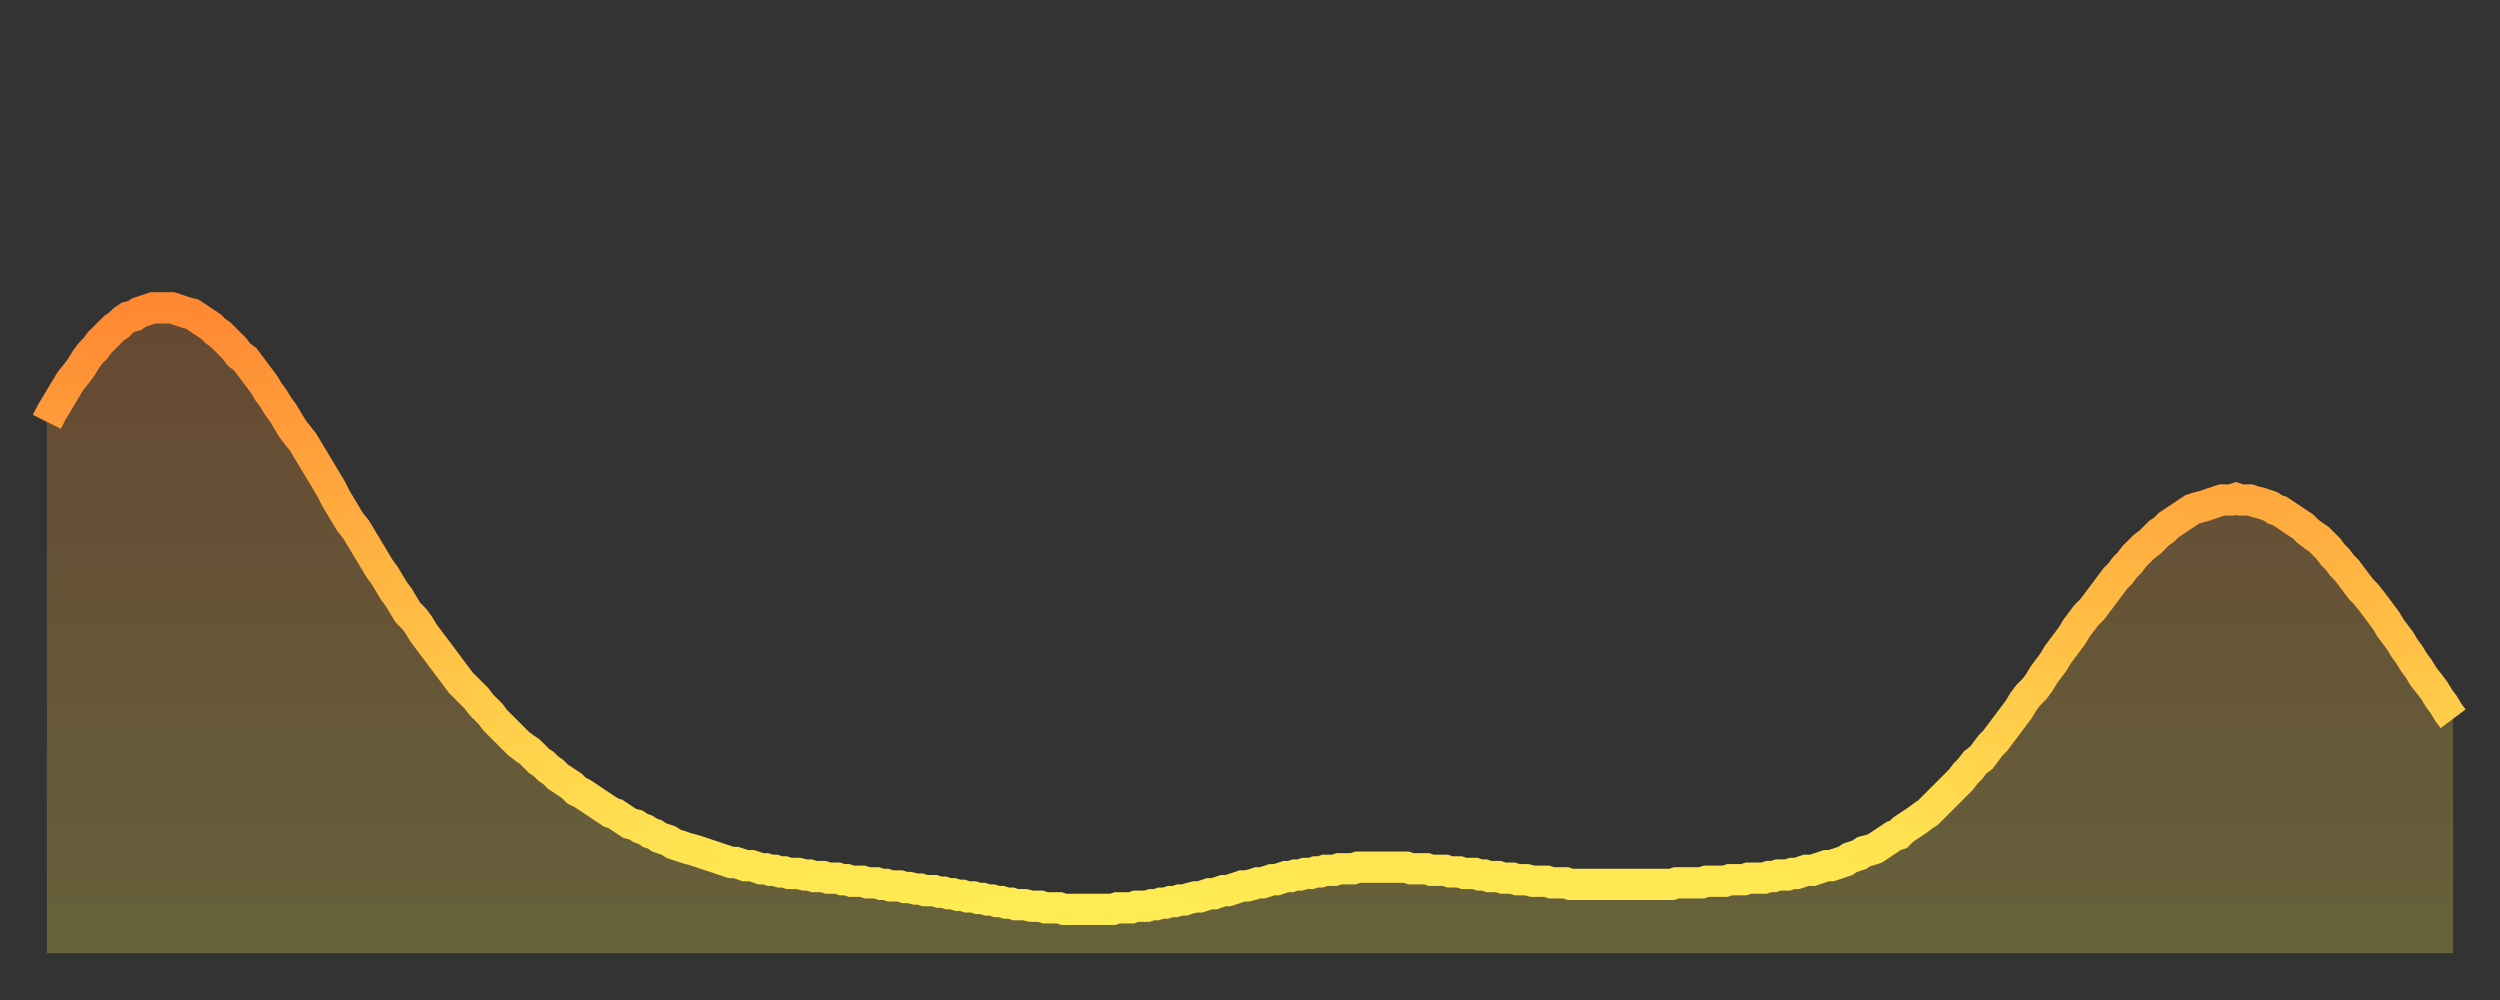
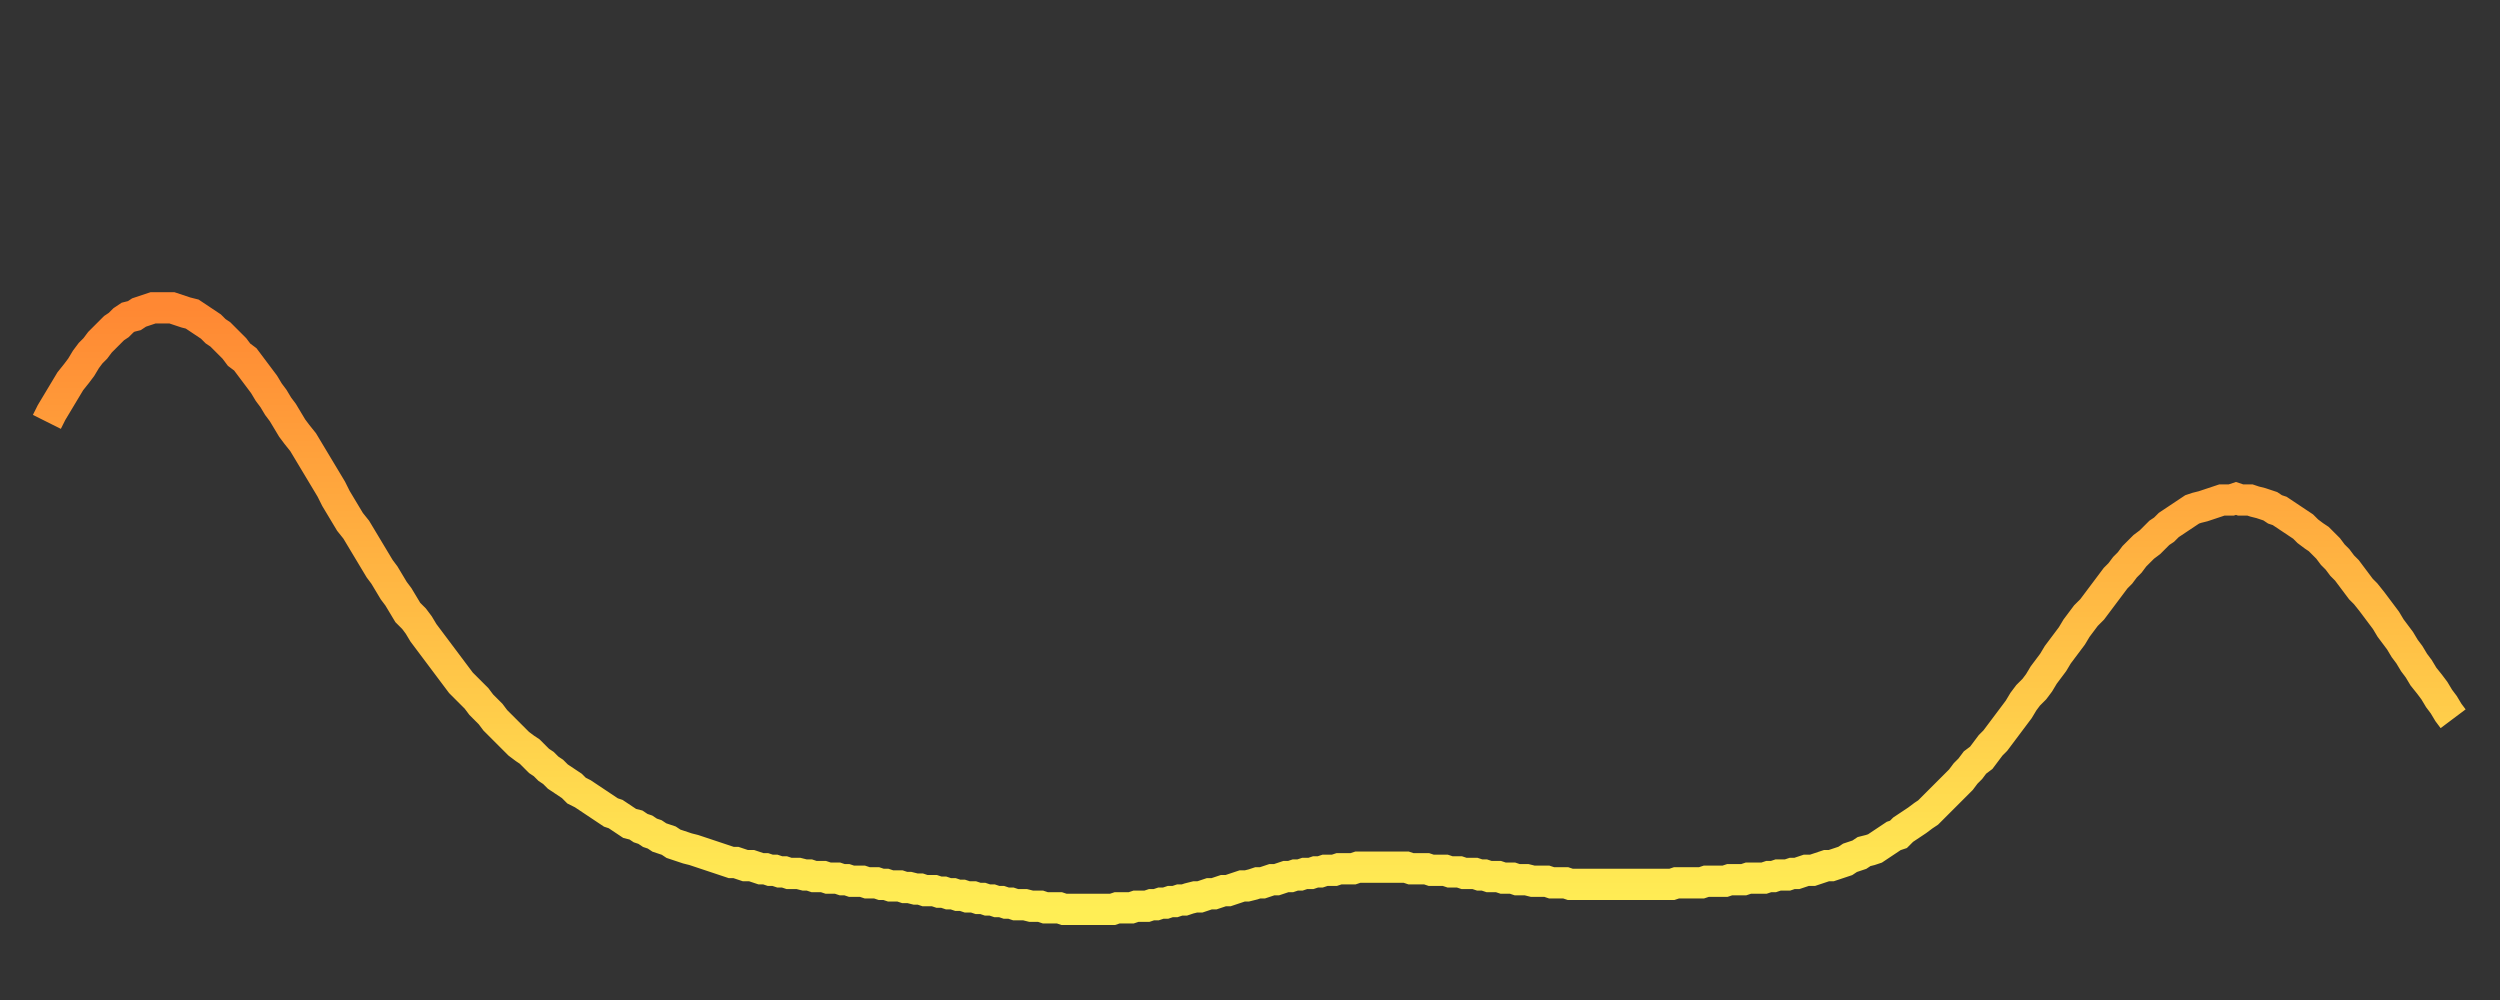
<svg xmlns="http://www.w3.org/2000/svg" baseProfile="full" height="64" version="1.1" width="160">
  <rect width="100%" height="100%" fill="#333333" stroke="none" />
  <defs>
    <linearGradient id="id188850" x1="0" x2="0" y1="0" y2="1">
      <stop offset="0%" stop-color="#ff8833" />
      <stop offset="50%" stop-color="#ffbb44" />
      <stop offset="100%" stop-color="#ffee55" />
    </linearGradient>
  </defs>
  <g transform="translate(3,3)">
    <g>
      <path d="M 0.0 24.0 0.3 23.4 0.6 22.9 0.9 22.4 1.2 21.9 1.5 21.4 1.9 20.9 2.2 20.5 2.5 20.0 2.8 19.6 3.1 19.3 3.4 18.9 3.7 18.6 4.0 18.3 4.3 18.0 4.6 17.8 4.9 17.5 5.2 17.3 5.6 17.2 5.9 17.0 6.2 16.9 6.5 16.8 6.8 16.7 7.1 16.7 7.4 16.7 7.7 16.7 8.0 16.7 8.3 16.8 8.6 16.9 8.9 17.0 9.3 17.1 9.6 17.3 9.9 17.5 10.2 17.7 10.5 17.9 10.8 18.2 11.1 18.4 11.4 18.7 11.7 19.0 12.0 19.3 12.3 19.7 12.7 20.0 13.0 20.4 13.3 20.8 13.6 21.2 13.9 21.6 14.2 22.1 14.5 22.5 14.8 23.0 15.1 23.4 15.4 23.9 15.7 24.4 16.0 24.8 16.4 25.3 16.7 25.8 17.0 26.3 17.3 26.8 17.6 27.3 17.9 27.8 18.2 28.3 18.5 28.9 18.8 29.4 19.1 29.9 19.4 30.4 19.8 30.9 20.1 31.4 20.4 31.9 20.7 32.4 21.0 32.9 21.3 33.4 21.6 33.8 21.9 34.3 22.2 34.8 22.5 35.2 22.8 35.7 23.1 36.2 23.5 36.6 23.8 37.0 24.1 37.5 24.4 37.9 24.7 38.3 25.0 38.7 25.3 39.1 25.6 39.5 25.9 39.9 26.2 40.3 26.5 40.7 26.8 41.0 27.2 41.4 27.5 41.7 27.8 42.1 28.1 42.4 28.4 42.7 28.7 43.1 29.0 43.4 29.3 43.7 29.6 44.0 29.9 44.3 30.2 44.6 30.6 44.9 30.9 45.1 31.2 45.4 31.5 45.7 31.8 45.9 32.1 46.2 32.4 46.4 32.7 46.7 33.0 46.9 33.3 47.1 33.6 47.3 33.9 47.6 34.3 47.8 34.6 48.0 34.9 48.2 35.2 48.4 35.5 48.6 35.8 48.8 36.1 49.0 36.4 49.1 36.7 49.3 37.0 49.5 37.3 49.7 37.7 49.8 38.0 50.0 38.3 50.1 38.6 50.3 38.9 50.4 39.2 50.6 39.5 50.7 39.8 50.8 40.1 51.0 40.4 51.1 40.7 51.2 41.0 51.3 41.4 51.4 41.7 51.5 42.0 51.6 42.3 51.7 42.6 51.8 42.9 51.9 43.2 52.0 43.5 52.1 43.8 52.2 44.1 52.2 44.4 52.3 44.7 52.4 45.1 52.4 45.4 52.5 45.7 52.6 46.0 52.6 46.3 52.7 46.6 52.7 46.9 52.8 47.2 52.8 47.5 52.9 47.8 52.9 48.1 52.9 48.5 53.0 48.8 53.0 49.1 53.1 49.4 53.1 49.7 53.1 50.0 53.2 50.3 53.2 50.6 53.2 50.9 53.3 51.2 53.3 51.5 53.4 51.8 53.4 52.2 53.4 52.5 53.5 52.8 53.5 53.1 53.5 53.4 53.6 53.7 53.6 54.0 53.7 54.3 53.7 54.6 53.7 54.9 53.8 55.2 53.8 55.6 53.9 55.9 53.9 56.2 54.0 56.5 54.0 56.8 54.0 57.1 54.1 57.4 54.1 57.7 54.2 58.0 54.2 58.3 54.3 58.6 54.3 58.9 54.4 59.3 54.4 59.6 54.5 59.9 54.5 60.2 54.6 60.5 54.6 60.8 54.7 61.1 54.7 61.4 54.8 61.7 54.8 62.0 54.9 62.3 54.9 62.6 54.9 63.0 55.0 63.3 55.0 63.6 55.0 63.9 55.1 64.2 55.1 64.5 55.1 64.8 55.1 65.1 55.2 65.4 55.2 65.7 55.2 66.0 55.2 66.4 55.2 66.7 55.2 67.0 55.2 67.3 55.2 67.6 55.2 67.9 55.2 68.2 55.2 68.5 55.1 68.8 55.1 69.1 55.1 69.4 55.1 69.7 55.0 70.1 55.0 70.4 55.0 70.7 54.9 71.0 54.9 71.3 54.8 71.6 54.8 71.9 54.7 72.2 54.7 72.5 54.6 72.8 54.6 73.1 54.5 73.5 54.4 73.8 54.4 74.1 54.3 74.4 54.2 74.7 54.2 75.0 54.1 75.3 54.0 75.6 54.0 75.9 53.9 76.2 53.8 76.5 53.7 76.8 53.7 77.2 53.6 77.5 53.5 77.8 53.5 78.1 53.4 78.4 53.3 78.7 53.3 79.0 53.2 79.3 53.1 79.6 53.1 79.9 53.0 80.2 53.0 80.5 52.9 80.9 52.9 81.2 52.8 81.5 52.8 81.8 52.7 82.1 52.7 82.4 52.7 82.7 52.6 83.0 52.6 83.3 52.6 83.6 52.6 83.9 52.5 84.3 52.5 84.6 52.5 84.9 52.5 85.2 52.5 85.5 52.5 85.8 52.5 86.1 52.5 86.4 52.5 86.7 52.5 87.0 52.5 87.3 52.6 87.6 52.6 88.0 52.6 88.3 52.6 88.6 52.7 88.9 52.7 89.2 52.7 89.5 52.7 89.8 52.8 90.1 52.8 90.4 52.8 90.7 52.9 91.0 52.9 91.4 52.9 91.7 53.0 92.0 53.0 92.3 53.1 92.6 53.1 92.9 53.1 93.2 53.2 93.5 53.2 93.8 53.2 94.1 53.3 94.4 53.3 94.7 53.3 95.1 53.4 95.4 53.4 95.7 53.4 96.0 53.4 96.3 53.5 96.6 53.5 96.9 53.5 97.2 53.5 97.5 53.6 97.8 53.6 98.1 53.6 98.4 53.6 98.8 53.6 99.1 53.6 99.4 53.6 99.7 53.6 100.0 53.6 100.3 53.6 100.6 53.6 100.9 53.6 101.2 53.6 101.5 53.6 101.8 53.6 102.2 53.6 102.5 53.6 102.8 53.6 103.1 53.6 103.4 53.6 103.7 53.6 104.0 53.6 104.3 53.5 104.6 53.5 104.9 53.5 105.2 53.5 105.5 53.5 105.9 53.5 106.2 53.4 106.5 53.4 106.8 53.4 107.1 53.4 107.4 53.4 107.7 53.3 108.0 53.3 108.3 53.3 108.6 53.3 108.9 53.2 109.3 53.2 109.6 53.2 109.9 53.2 110.2 53.1 110.5 53.1 110.8 53.0 111.1 53.0 111.4 53.0 111.7 52.9 112.0 52.9 112.3 52.8 112.6 52.7 113.0 52.7 113.3 52.6 113.6 52.5 113.9 52.4 114.2 52.4 114.5 52.3 114.8 52.2 115.1 52.1 115.4 51.9 115.7 51.8 116.0 51.7 116.3 51.5 116.7 51.4 117.0 51.3 117.3 51.1 117.6 50.9 117.9 50.7 118.2 50.5 118.5 50.4 118.8 50.1 119.1 49.9 119.4 49.7 119.7 49.5 120.1 49.2 120.4 49.0 120.7 48.7 121.0 48.4 121.3 48.1 121.6 47.8 121.9 47.5 122.2 47.2 122.5 46.9 122.8 46.5 123.1 46.2 123.4 45.8 123.8 45.5 124.1 45.1 124.4 44.7 124.7 44.4 125.0 44.0 125.3 43.6 125.6 43.2 125.9 42.8 126.2 42.4 126.5 41.9 126.8 41.5 127.2 41.1 127.5 40.7 127.8 40.2 128.1 39.8 128.4 39.4 128.7 38.9 129.0 38.5 129.3 38.1 129.6 37.7 129.9 37.2 130.2 36.8 130.5 36.4 130.9 36.0 131.2 35.6 131.5 35.2 131.8 34.8 132.1 34.4 132.4 34.0 132.7 33.7 133.0 33.3 133.3 33.0 133.6 32.6 133.9 32.3 134.2 32.0 134.6 31.7 134.9 31.4 135.2 31.1 135.5 30.9 135.8 30.6 136.1 30.4 136.4 30.2 136.7 30.0 137.0 29.8 137.3 29.6 137.6 29.5 138.0 29.4 138.3 29.3 138.6 29.2 138.9 29.1 139.2 29.0 139.5 29.0 139.8 29.0 140.1 28.9 140.4 29.0 140.7 29.0 141.0 29.0 141.3 29.1 141.7 29.2 142.0 29.3 142.3 29.4 142.6 29.6 142.9 29.7 143.2 29.9 143.5 30.1 143.8 30.3 144.1 30.5 144.4 30.7 144.7 31.0 145.1 31.3 145.4 31.5 145.7 31.8 146.0 32.1 146.3 32.5 146.6 32.8 146.9 33.2 147.2 33.5 147.5 33.9 147.8 34.3 148.1 34.7 148.4 35.0 148.8 35.5 149.1 35.9 149.4 36.3 149.7 36.7 150.0 37.2 150.3 37.6 150.6 38.0 150.9 38.5 151.2 38.9 151.5 39.4 151.8 39.8 152.1 40.3 152.5 40.8 152.8 41.2 153.1 41.7 153.4 42.1 153.7 42.6 154.0 43.0" fill="none" id="graph-curve" opacity="1" stroke="url(#id188850)" stroke-width="2" />
-       <path d="M 0 58 L 0.0 24.0 0.3 23.4 0.6 22.9 0.9 22.4 1.2 21.9 1.5 21.4 1.9 20.9 2.2 20.5 2.5 20.0 2.8 19.6 3.1 19.3 3.4 18.9 3.7 18.6 4.0 18.3 4.3 18.0 4.6 17.8 4.9 17.5 5.2 17.3 5.6 17.2 5.9 17.0 6.2 16.9 6.5 16.8 6.8 16.7 7.1 16.7 7.4 16.7 7.7 16.7 8.0 16.7 8.3 16.8 8.6 16.9 8.9 17.0 9.3 17.1 9.6 17.3 9.9 17.5 10.2 17.7 10.5 17.9 10.8 18.2 11.1 18.4 11.4 18.7 11.7 19.0 12.0 19.3 12.3 19.7 12.7 20.0 13.0 20.4 13.3 20.8 13.6 21.2 13.9 21.6 14.2 22.1 14.5 22.5 14.8 23.0 15.1 23.4 15.4 23.9 15.7 24.4 16.0 24.8 16.4 25.3 16.7 25.8 17.0 26.3 17.3 26.8 17.6 27.3 17.9 27.8 18.2 28.3 18.5 28.9 18.8 29.4 19.1 29.9 19.4 30.4 19.8 30.9 20.1 31.4 20.4 31.9 20.7 32.4 21.0 32.9 21.3 33.4 21.6 33.8 21.9 34.3 22.2 34.8 22.5 35.2 22.8 35.7 23.1 36.2 23.5 36.6 23.8 37.0 24.1 37.5 24.4 37.9 24.7 38.3 25.0 38.7 25.3 39.1 25.6 39.5 25.9 39.9 26.2 40.3 26.5 40.7 26.8 41.0 27.2 41.4 27.5 41.7 27.8 42.1 28.1 42.4 28.4 42.7 28.7 43.1 29.0 43.4 29.3 43.7 29.6 44.0 29.9 44.3 30.2 44.6 30.6 44.9 30.9 45.1 31.2 45.4 31.5 45.7 31.8 45.9 32.1 46.2 32.4 46.4 32.7 46.7 33.0 46.9 33.3 47.1 33.6 47.3 33.9 47.6 34.3 47.8 34.6 48.0 34.9 48.2 35.2 48.4 35.5 48.6 35.8 48.8 36.1 49.0 36.4 49.1 36.7 49.3 37.0 49.5 37.3 49.7 37.7 49.8 38.0 50.0 38.3 50.1 38.6 50.3 38.9 50.4 39.2 50.6 39.5 50.7 39.8 50.8 40.1 51.0 40.4 51.1 40.7 51.2 41.0 51.3 41.4 51.4 41.7 51.5 42.0 51.6 42.3 51.7 42.6 51.8 42.9 51.9 43.2 52.0 43.5 52.1 43.8 52.2 44.1 52.2 44.4 52.3 44.7 52.4 45.1 52.4 45.4 52.5 45.7 52.6 46.0 52.6 46.3 52.7 46.6 52.7 46.9 52.8 47.2 52.8 47.5 52.9 47.8 52.9 48.1 52.9 48.5 53.0 48.8 53.0 49.1 53.1 49.4 53.1 49.7 53.1 50.0 53.2 50.3 53.2 50.6 53.2 50.9 53.3 51.2 53.3 51.5 53.4 51.8 53.4 52.2 53.4 52.5 53.5 52.8 53.5 53.1 53.5 53.4 53.6 53.7 53.6 54.0 53.7 54.3 53.7 54.6 53.7 54.9 53.8 55.2 53.8 55.6 53.9 55.9 53.9 56.2 54.0 56.5 54.0 56.8 54.0 57.1 54.1 57.4 54.1 57.7 54.2 58.0 54.2 58.3 54.3 58.6 54.3 58.9 54.4 59.3 54.4 59.6 54.5 59.9 54.5 60.2 54.6 60.5 54.6 60.8 54.7 61.1 54.7 61.4 54.8 61.7 54.8 62.0 54.9 62.3 54.9 62.6 54.9 63.0 55.0 63.3 55.0 63.6 55.0 63.9 55.1 64.2 55.1 64.5 55.1 64.8 55.1 65.1 55.2 65.4 55.2 65.7 55.2 66.0 55.2 66.4 55.2 66.7 55.2 67.0 55.2 67.3 55.2 67.6 55.2 67.9 55.2 68.2 55.2 68.5 55.1 68.8 55.1 69.1 55.1 69.4 55.1 69.7 55.0 70.1 55.0 70.4 55.0 70.7 54.9 71.0 54.9 71.3 54.8 71.6 54.8 71.9 54.7 72.2 54.7 72.5 54.6 72.8 54.6 73.1 54.5 73.5 54.4 73.8 54.4 74.1 54.3 74.4 54.2 74.7 54.2 75.0 54.1 75.3 54.0 75.6 54.0 75.9 53.9 76.2 53.8 76.5 53.7 76.8 53.7 77.2 53.6 77.5 53.5 77.8 53.5 78.1 53.4 78.4 53.3 78.7 53.3 79.0 53.2 79.3 53.1 79.6 53.1 79.9 53.0 80.2 53.0 80.5 52.9 80.9 52.9 81.2 52.8 81.5 52.8 81.8 52.7 82.1 52.7 82.4 52.7 82.7 52.6 83.0 52.6 83.3 52.6 83.6 52.6 83.9 52.5 84.3 52.5 84.6 52.5 84.9 52.5 85.2 52.5 85.5 52.5 85.8 52.5 86.1 52.5 86.4 52.5 86.7 52.5 87.0 52.5 87.3 52.6 87.6 52.6 88.0 52.6 88.3 52.6 88.6 52.7 88.9 52.7 89.2 52.7 89.5 52.7 89.8 52.8 90.1 52.8 90.4 52.8 90.7 52.9 91.0 52.9 91.4 52.9 91.7 53.0 92.0 53.0 92.3 53.1 92.6 53.1 92.9 53.1 93.2 53.2 93.5 53.2 93.8 53.2 94.1 53.3 94.4 53.3 94.7 53.3 95.1 53.4 95.4 53.4 95.7 53.4 96.0 53.4 96.3 53.5 96.6 53.5 96.9 53.5 97.2 53.5 97.5 53.6 97.8 53.6 98.1 53.6 98.4 53.6 98.8 53.6 99.1 53.6 99.4 53.6 99.7 53.6 100.0 53.6 100.3 53.6 100.6 53.6 100.9 53.6 101.2 53.6 101.5 53.6 101.8 53.6 102.2 53.6 102.5 53.6 102.8 53.6 103.1 53.6 103.4 53.6 103.7 53.6 104.0 53.6 104.3 53.5 104.6 53.5 104.9 53.5 105.2 53.5 105.5 53.5 105.9 53.5 106.2 53.4 106.5 53.4 106.8 53.4 107.1 53.4 107.4 53.4 107.7 53.3 108.0 53.3 108.3 53.3 108.6 53.3 108.9 53.2 109.3 53.2 109.6 53.2 109.9 53.2 110.2 53.1 110.5 53.1 110.8 53.0 111.1 53.0 111.4 53.0 111.7 52.9 112.0 52.9 112.3 52.8 112.6 52.7 113.0 52.7 113.3 52.6 113.6 52.5 113.9 52.4 114.2 52.4 114.5 52.3 114.8 52.2 115.1 52.1 115.4 51.9 115.7 51.8 116.0 51.7 116.3 51.5 116.7 51.4 117.0 51.3 117.3 51.1 117.6 50.9 117.9 50.7 118.2 50.5 118.5 50.4 118.8 50.1 119.1 49.9 119.4 49.7 119.7 49.5 120.1 49.2 120.4 49.0 120.7 48.7 121.0 48.4 121.3 48.1 121.6 47.8 121.9 47.5 122.2 47.2 122.5 46.9 122.8 46.5 123.1 46.2 123.4 45.8 123.8 45.5 124.1 45.1 124.4 44.7 124.7 44.4 125.0 44.0 125.3 43.6 125.6 43.2 125.9 42.8 126.2 42.4 126.5 41.9 126.8 41.5 127.2 41.1 127.5 40.7 127.8 40.2 128.1 39.8 128.4 39.4 128.7 38.9 129.0 38.5 129.3 38.1 129.6 37.7 129.9 37.2 130.2 36.8 130.5 36.4 130.9 36.0 131.2 35.6 131.5 35.2 131.8 34.8 132.1 34.4 132.4 34.0 132.7 33.7 133.0 33.3 133.3 33.0 133.6 32.6 133.9 32.3 134.2 32.0 134.6 31.7 134.9 31.4 135.2 31.1 135.5 30.9 135.8 30.6 136.1 30.4 136.4 30.2 136.7 30.0 137.0 29.8 137.3 29.6 137.6 29.5 138.0 29.4 138.3 29.3 138.6 29.2 138.9 29.1 139.2 29.0 139.5 29.0 139.8 29.0 140.1 28.9 140.4 29.0 140.7 29.0 141.0 29.0 141.3 29.1 141.7 29.2 142.0 29.3 142.3 29.4 142.6 29.6 142.9 29.7 143.2 29.9 143.5 30.1 143.8 30.3 144.1 30.5 144.4 30.7 144.7 31.0 145.1 31.3 145.4 31.5 145.7 31.8 146.0 32.1 146.3 32.5 146.6 32.8 146.9 33.2 147.2 33.5 147.5 33.9 147.8 34.3 148.1 34.7 148.4 35.0 148.8 35.5 149.1 35.9 149.4 36.3 149.7 36.7 150.0 37.2 150.3 37.6 150.6 38.0 150.9 38.5 151.2 38.9 151.5 39.4 151.8 39.8 152.1 40.3 152.5 40.8 152.8 41.2 153.1 41.7 153.4 42.1 153.7 42.6 154.0 43.0 154 58" fill="url(#id188850)" fill-opacity=".25" id="graph-shadow" />
    </g>
  </g>
</svg>